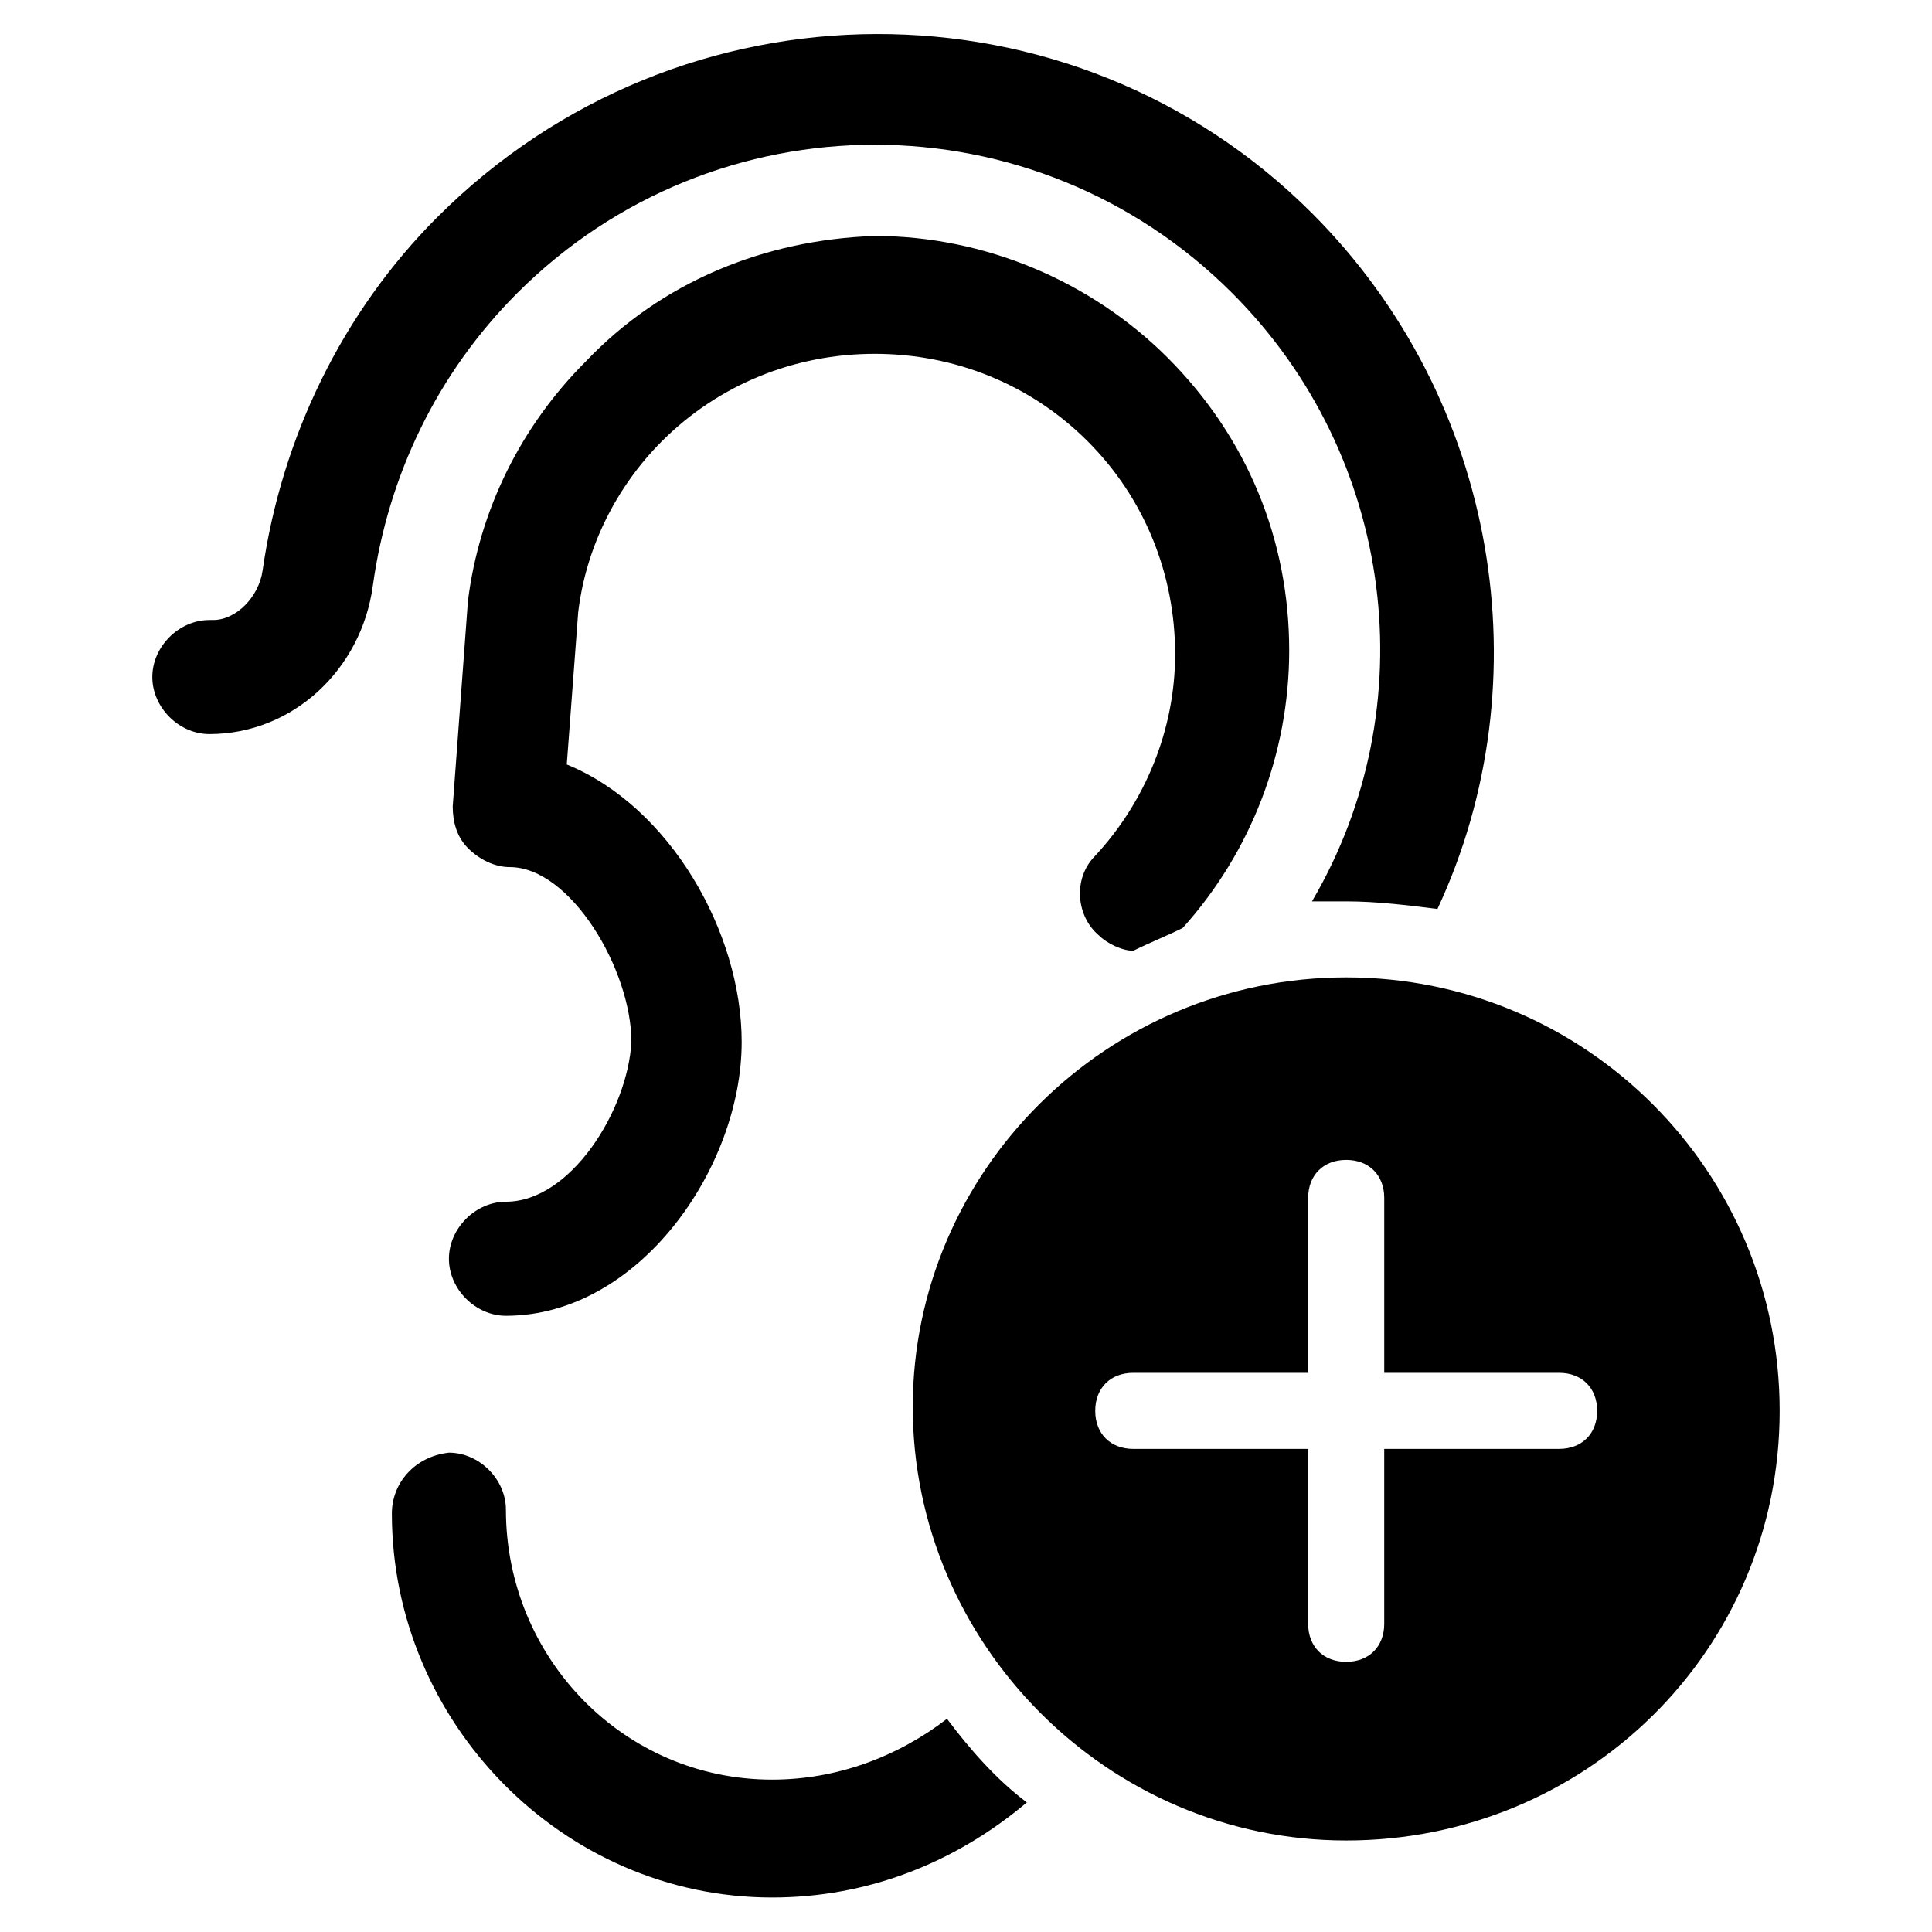
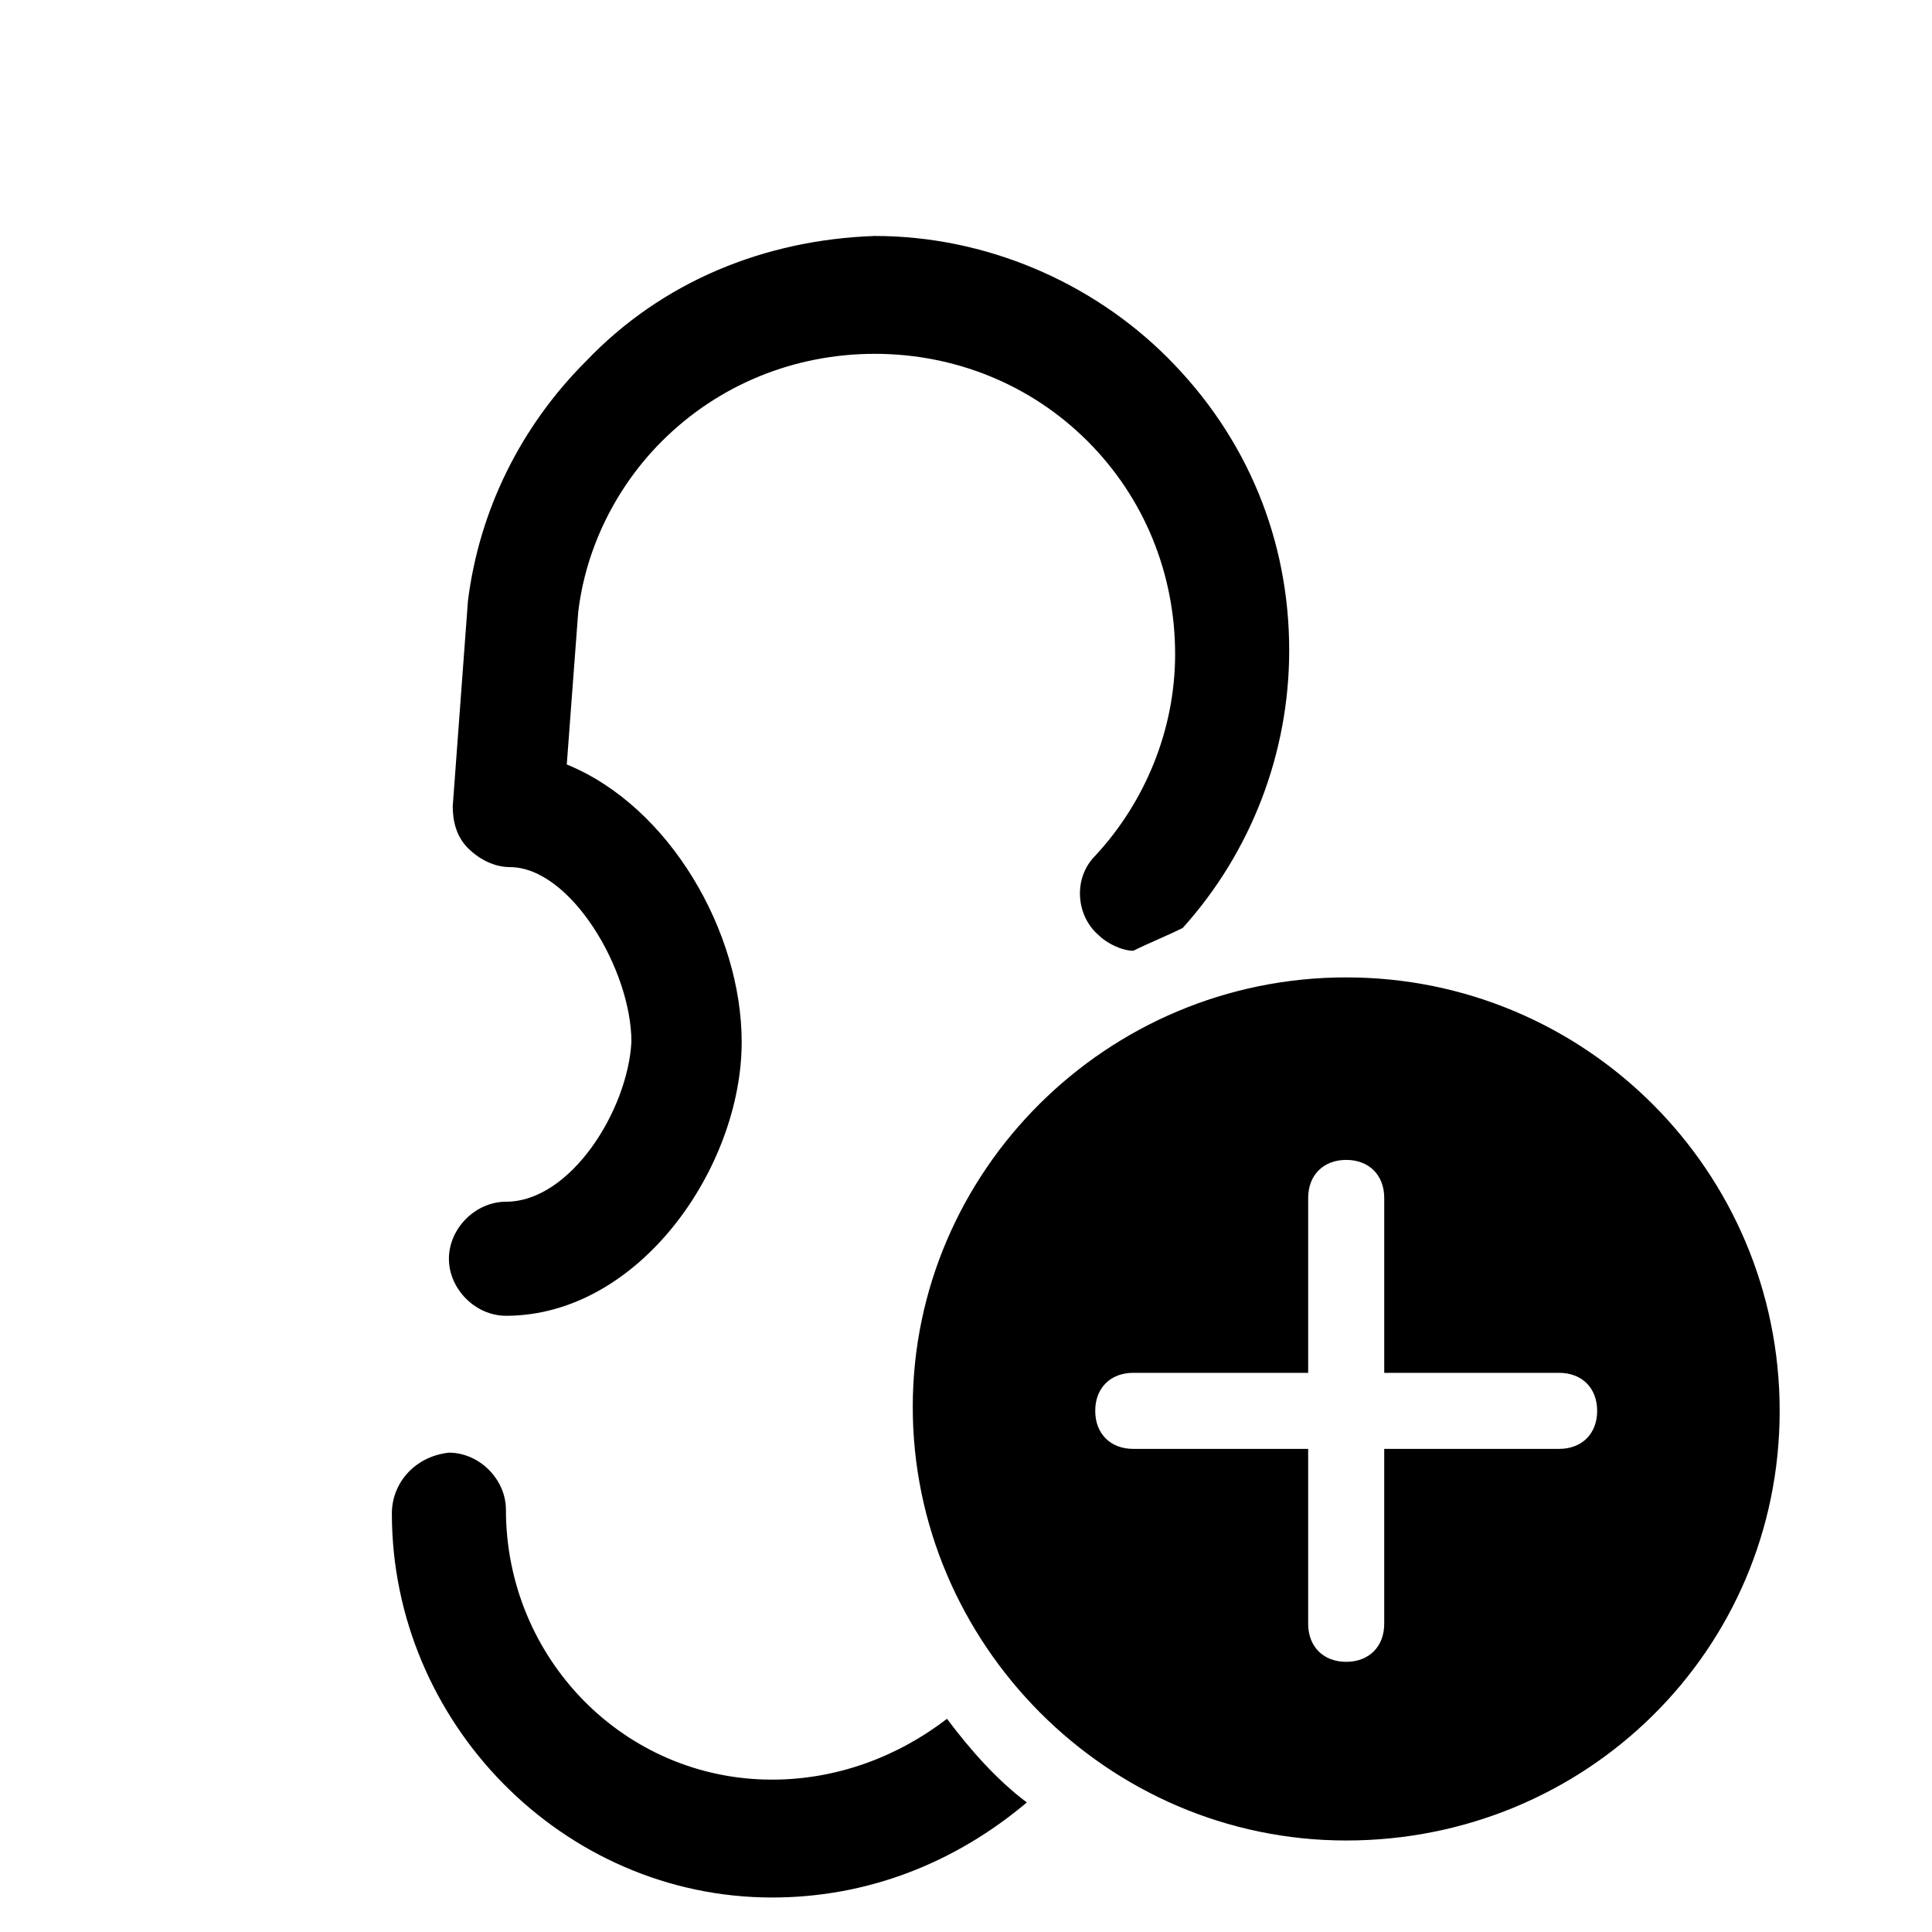
<svg xmlns="http://www.w3.org/2000/svg" fill="#000000" width="800px" height="800px" version="1.1" viewBox="144 144 512 512">
  <g>
    <path d="m247.85 545.09c0 55.418 45.344 101.77 100.76 101.77 25.191 0 48.367-9.07 67.512-25.191-8.062-6.047-15.113-14.105-21.16-22.168-13.098 10.078-29.223 16.121-46.352 16.121-39.297 0-70.535-32.242-70.535-71.539 0-8.062-7.055-15.113-15.113-15.113-9.066 1.008-15.113 8.062-15.113 16.121z" />
-     <path d="m259.94 201.5c-25.191 25.191-41.312 58.445-46.352 93.711-1.008 7.055-7.055 13.098-13.098 13.098h-1.012c-8.062 0-15.113 7.055-15.113 15.113 0 8.062 7.055 15.113 15.113 15.113 22.168 0 40.305-17.129 43.328-39.297 4.031-29.223 17.129-56.426 38.289-77.586 52.395-52.395 137.04-52.395 189.43 0 43.328 43.328 51.387 109.83 21.16 161.22h9.07c8.062 0 16.121 1.008 24.184 2.016 28.215-60.457 16.121-135.02-33.25-184.39-63.484-63.477-167.27-63.477-231.75 1.008z" />
    <path d="m278.08 462.47c-8.062 0-15.113 7.055-15.113 15.113 0 8.062 7.055 15.113 15.113 15.113 35.266 0 62.473-39.297 62.473-72.547 0-29.223-19.145-62.473-46.352-73.555l3.023-40.305c2.016-17.129 10.078-33.25 22.168-45.344 15.113-15.113 35.266-23.176 56.426-23.176s41.312 8.062 56.426 23.176c15.113 15.113 23.176 35.266 23.176 56.426 0 20.152-8.062 39.297-21.16 53.402-6.047 6.047-5.039 16.121 1.008 21.16 2.016 2.016 6.047 4.031 9.07 4.031 4.031-2.016 9.07-4.031 13.098-6.047 18.137-20.152 28.215-46.352 28.215-73.555 0-29.223-11.082-56.426-32.242-77.586-20.152-20.152-48.367-32.242-77.586-32.242-29.227 1.004-56.43 12.09-76.582 33.246-17.129 17.129-28.215 39.297-31.234 63.48l-4.031 54.41c0 4.031 1.008 8.062 4.031 11.082 3.023 3.023 7.055 5.039 11.082 5.039 16.121 0 32.242 27.207 32.242 46.352-1.008 18.141-16.121 42.324-33.25 42.324z" />
    <path d="m500.76 403.02c-63.48 0-114.87 51.387-114.87 113.86-0.004 62.477 51.387 114.87 114.87 114.87s114.87-50.383 114.87-113.86c0-63.48-51.387-114.87-114.87-114.87zm56.426 124.95h-46.352v46.352c0 6.047-4.031 10.078-10.078 10.078-6.047 0-10.078-4.031-10.078-10.078v-46.352h-46.352c-6.047 0-10.078-4.031-10.078-10.078s4.031-10.078 10.078-10.078l46.355 0.004v-46.352c0-6.047 4.031-10.078 10.078-10.078s10.078 4.031 10.078 10.078v46.352h46.352c6.047 0 10.078 4.031 10.078 10.078-0.008 6.047-4.035 10.074-10.082 10.074z" />
  </g>
</svg>